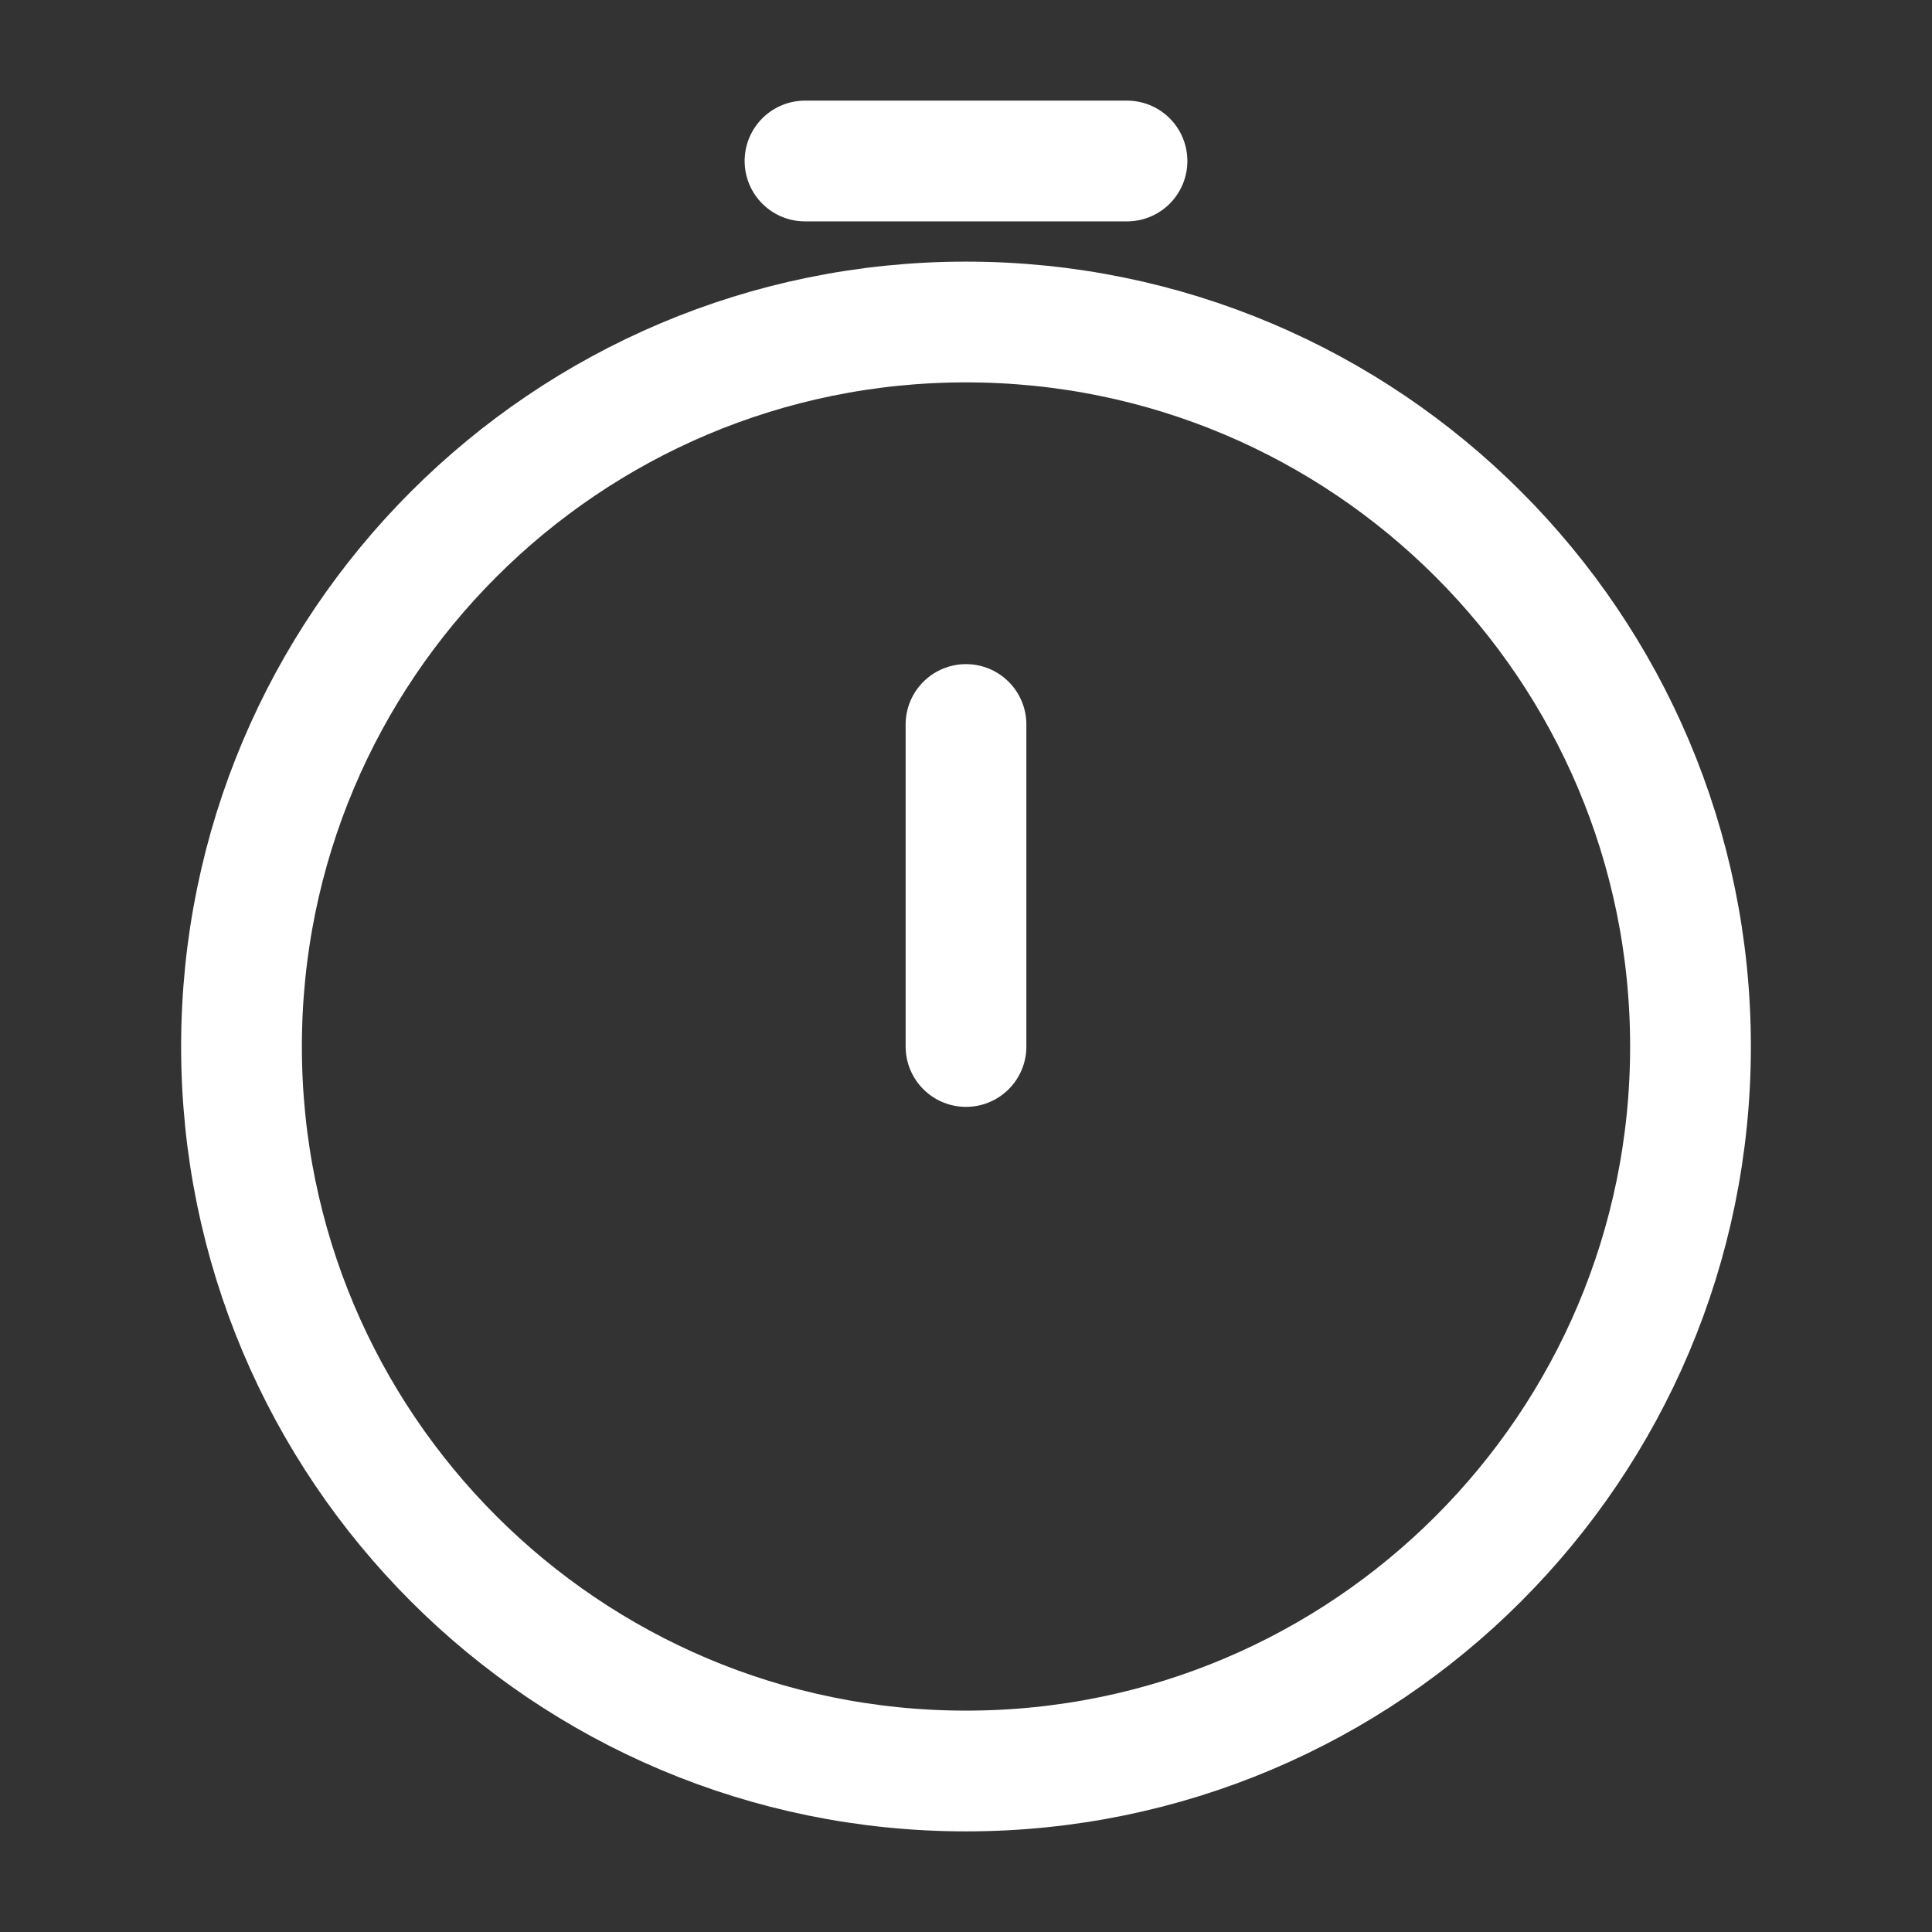
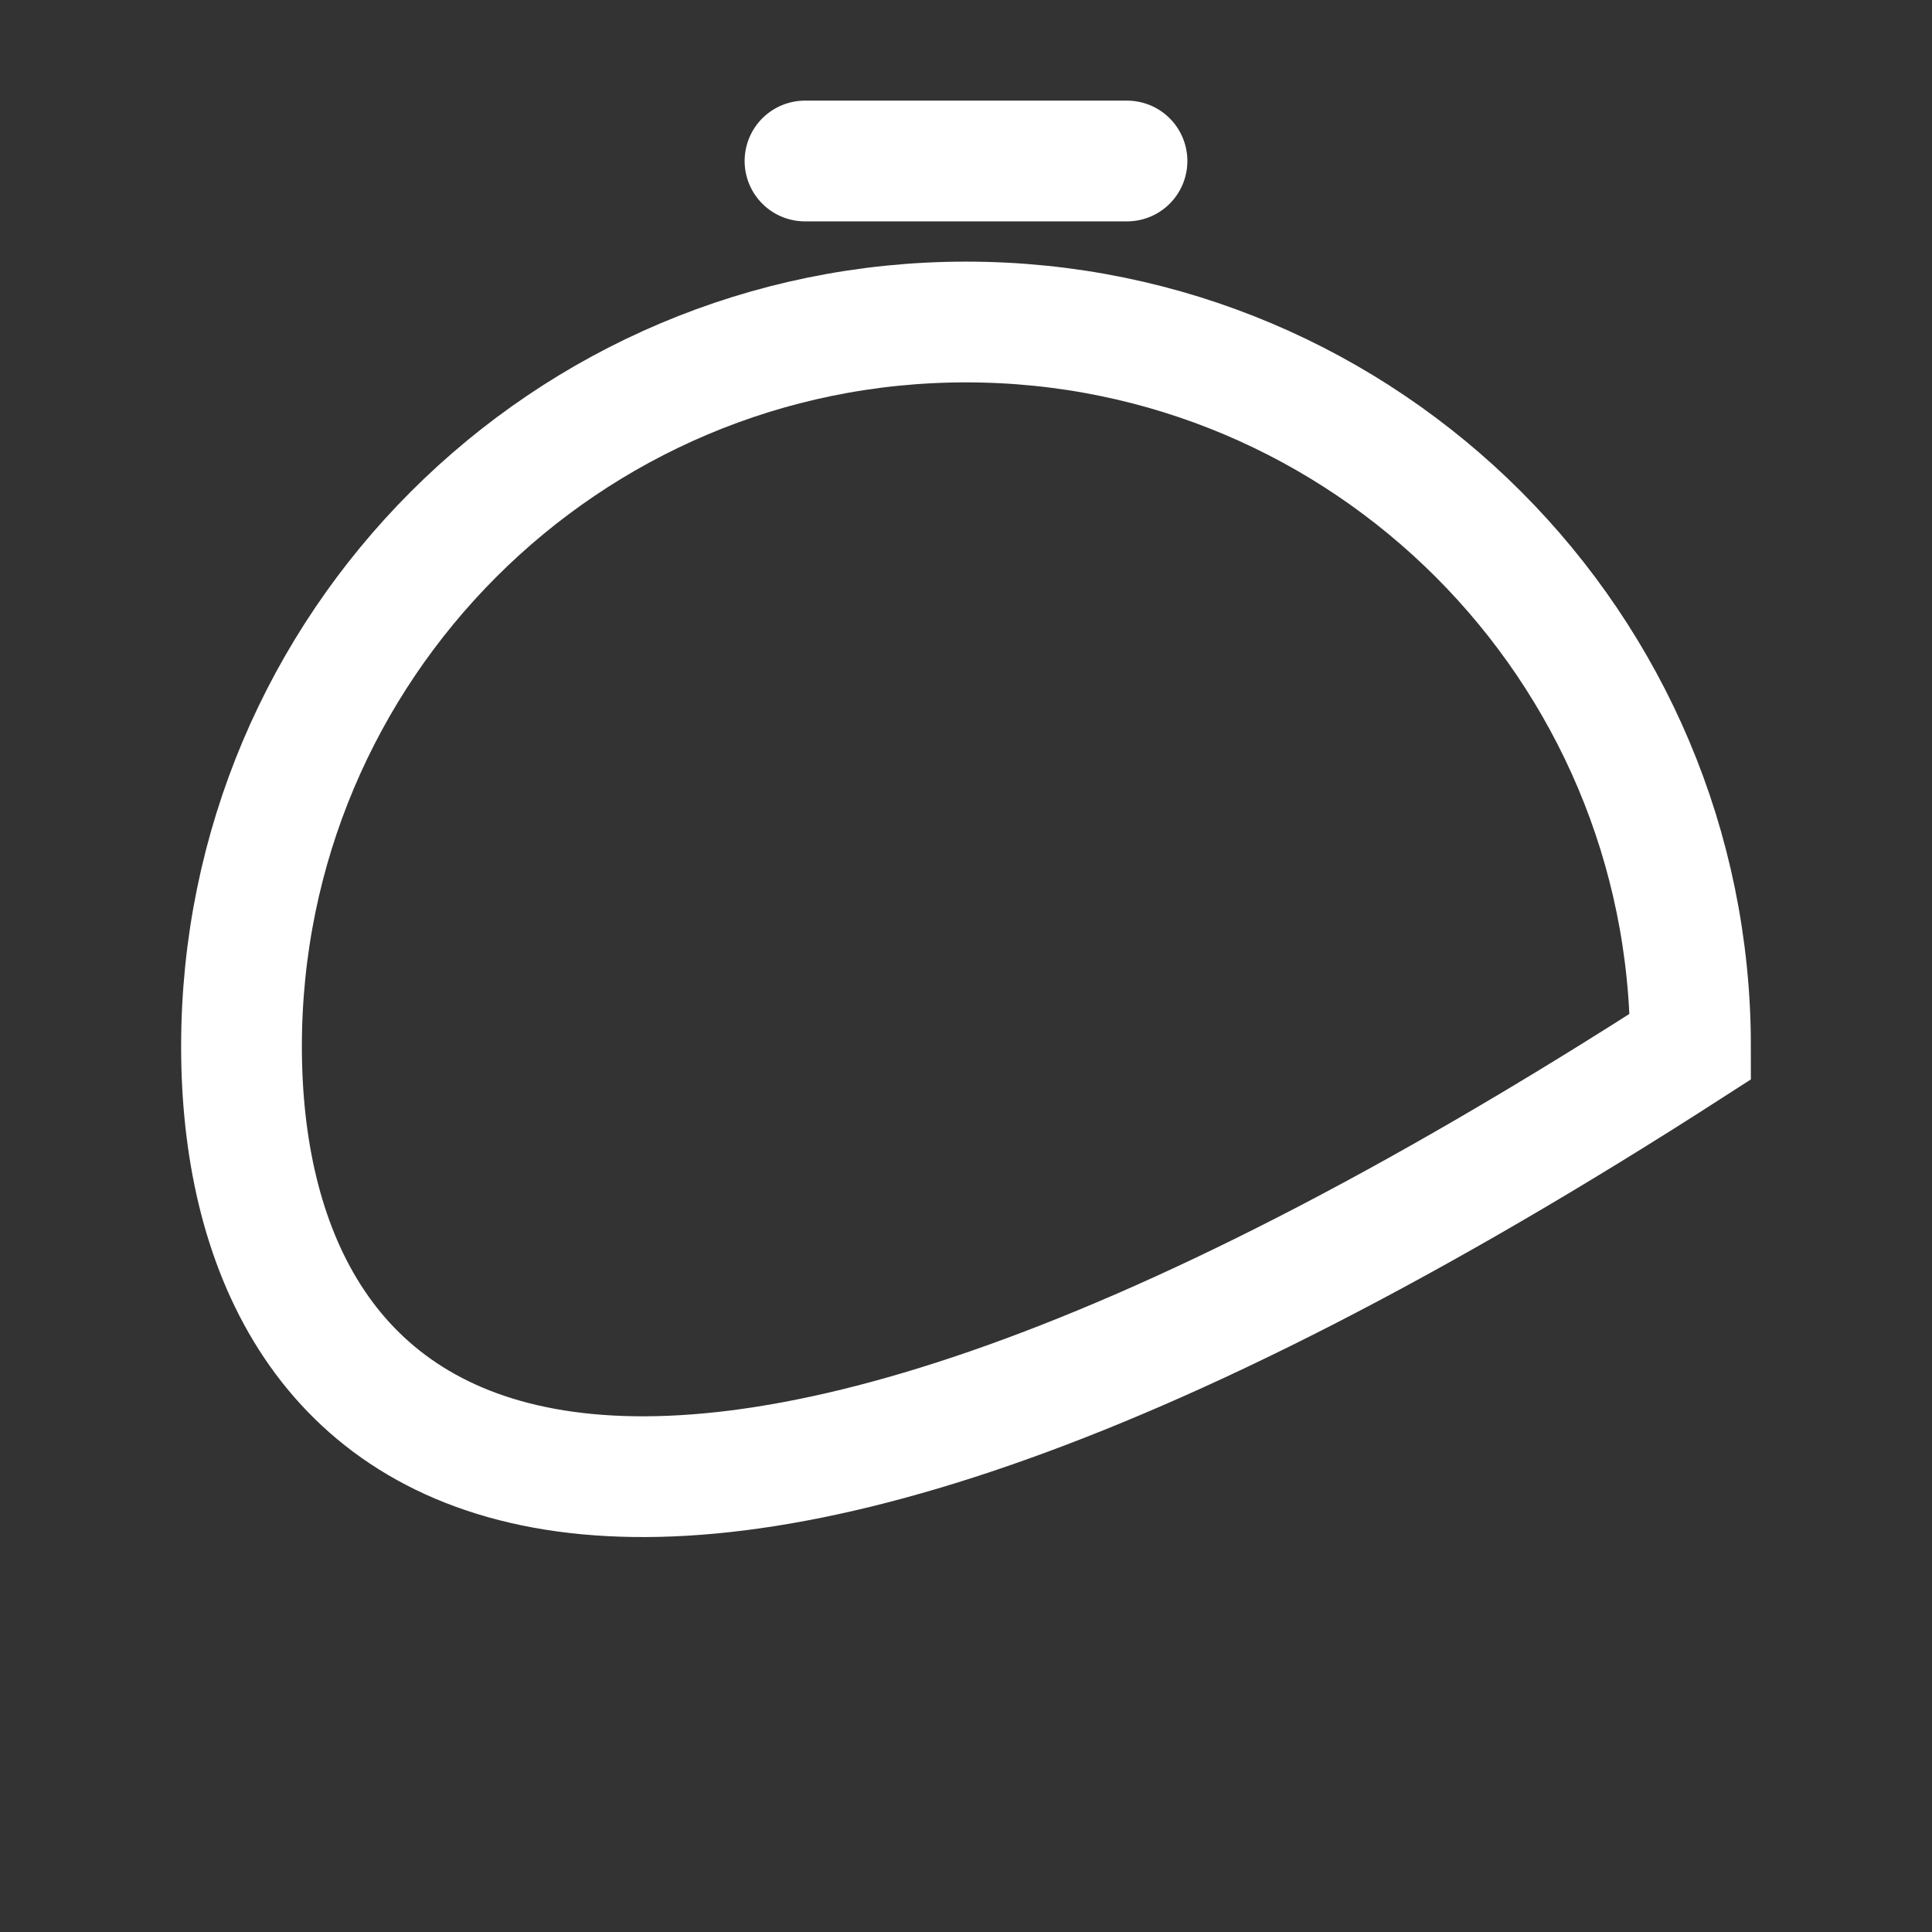
<svg xmlns="http://www.w3.org/2000/svg" width="24" height="24" viewBox="0 0 24 24" fill="none">
  <rect x="0" y="0" width="24" height="24" fill="#333333" stroke="none" />
-   <path d="M21 13C21 17.971 16.971 22 12 22C7.029 22 3 17.971 3 13C3 8.029 7.029 4 12 4C16.971 4 21 8.029 21 13Z" stroke="white" stroke-width="1.5" />
-   <path d="M12 13V9" stroke="white" stroke-width="1.5" stroke-linecap="round" stroke-linejoin="round" />
+   <path d="M21 13C7.029 22 3 17.971 3 13C3 8.029 7.029 4 12 4C16.971 4 21 8.029 21 13Z" stroke="white" stroke-width="1.5" />
  <path d="M10 2H14" stroke="white" stroke-width="1.5" stroke-linecap="round" />
</svg>